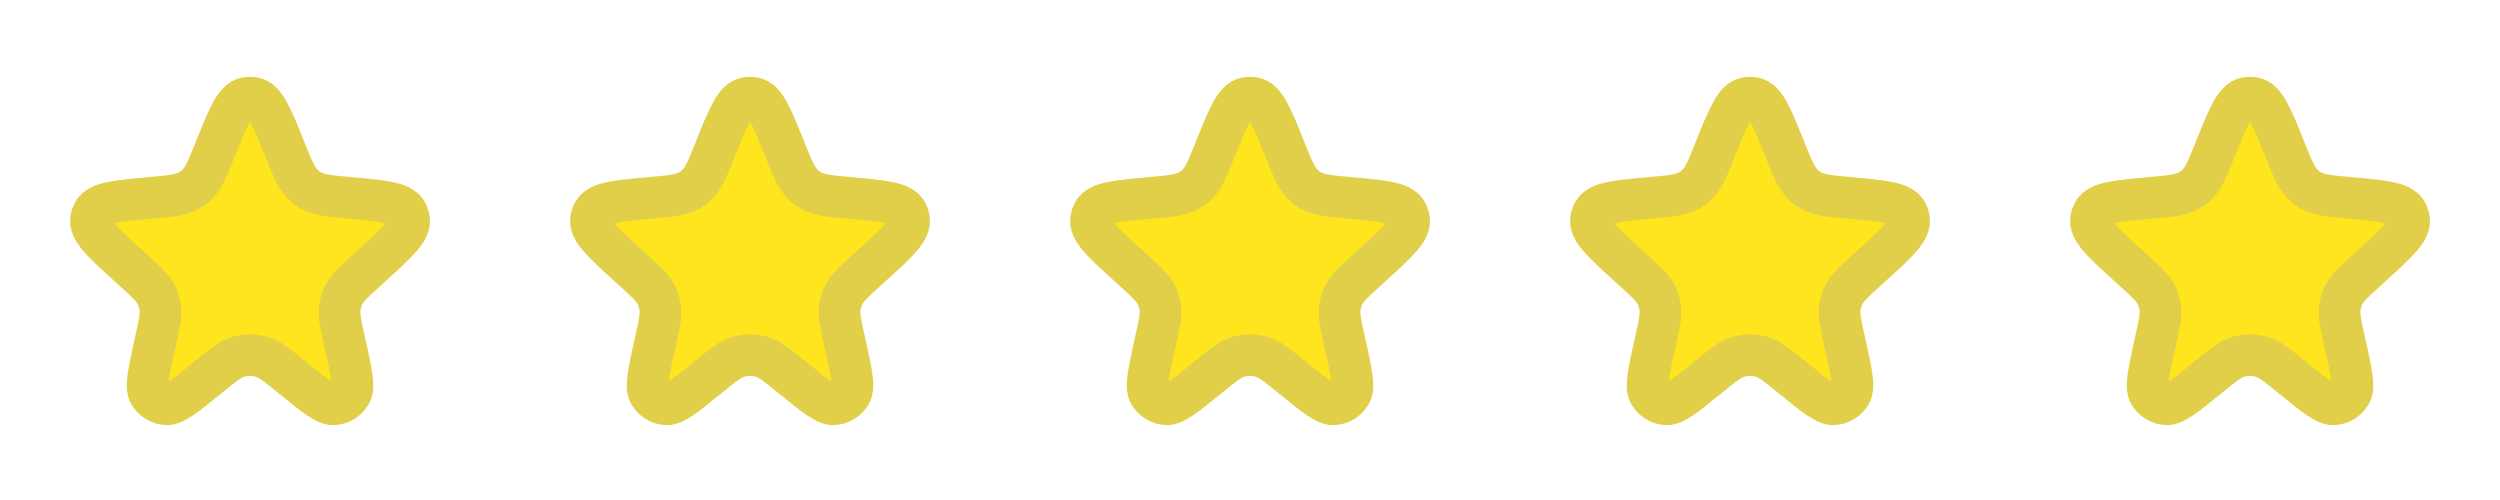
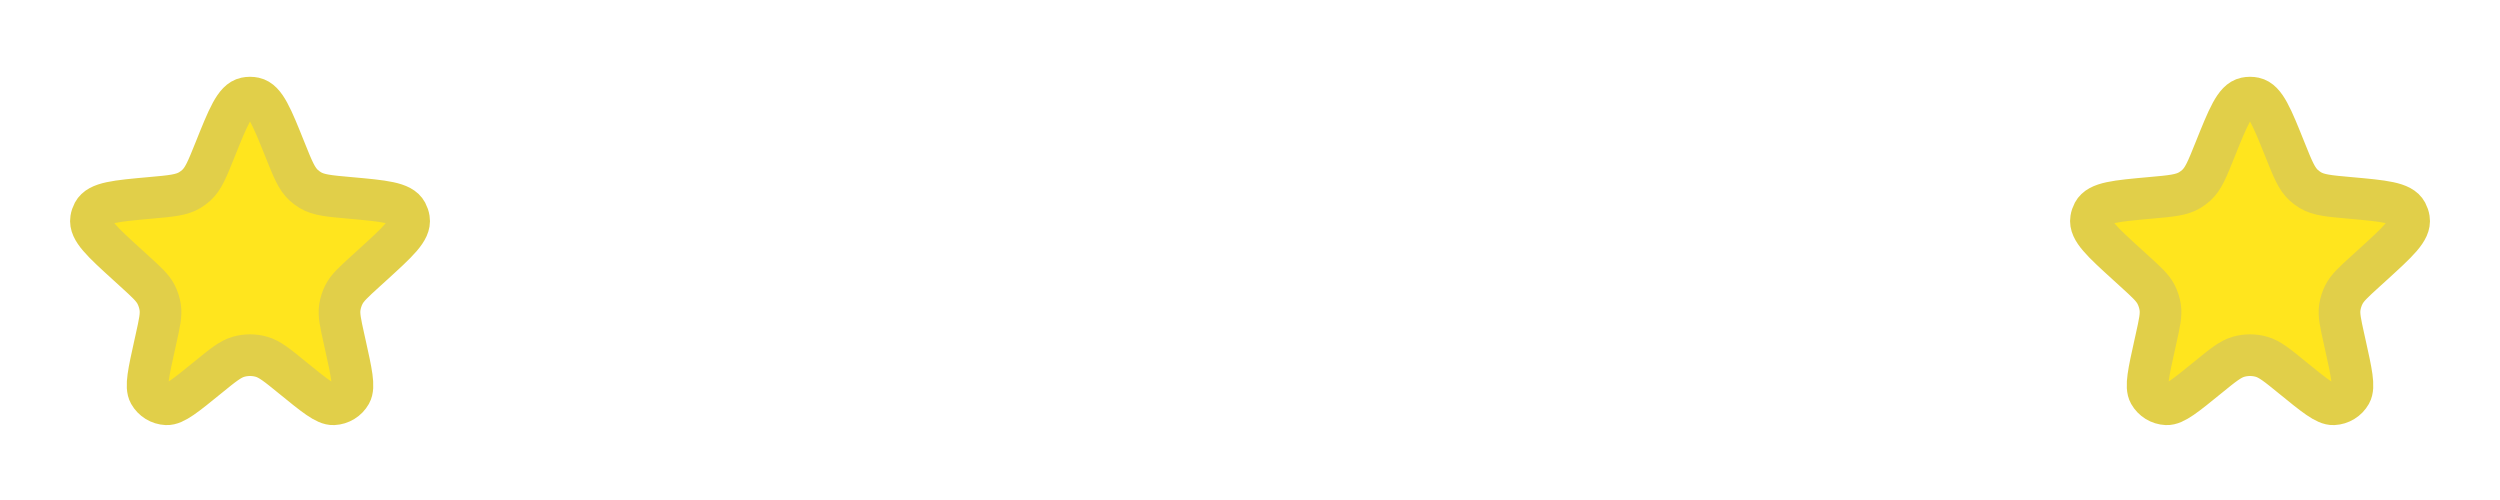
<svg xmlns="http://www.w3.org/2000/svg" width="120" height="24" viewBox="0 0 120 24" fill="none">
  <path d="M10.309 7.22C10.95 5.619 11.272 4.819 11.793 4.708C11.93 4.679 12.072 4.679 12.209 4.708C12.731 4.819 13.052 5.619 13.694 7.22C14.059 8.13 14.242 8.585 14.583 8.895C14.679 8.982 14.783 9.059 14.894 9.126C15.289 9.364 15.781 9.408 16.767 9.496C18.436 9.646 19.27 9.72 19.525 10.196C19.578 10.295 19.614 10.401 19.631 10.512C19.716 11.045 19.102 11.603 17.876 12.719L17.535 13.029C16.962 13.551 16.675 13.812 16.509 14.137C16.409 14.332 16.343 14.543 16.311 14.76C16.259 15.121 16.343 15.5 16.511 16.257L16.571 16.527C16.872 17.885 17.023 18.564 16.835 18.897C16.666 19.197 16.355 19.389 16.011 19.405C15.629 19.424 15.09 18.984 14.012 18.106C13.302 17.527 12.947 17.238 12.552 17.125C12.192 17.022 11.81 17.022 11.45 17.125C11.056 17.238 10.701 17.527 9.99 18.106C8.912 18.984 8.373 19.424 7.991 19.405C7.647 19.389 7.336 19.197 7.167 18.897C6.979 18.564 7.13 17.885 7.431 16.527L7.491 16.257C7.659 15.5 7.743 15.121 7.691 14.76C7.66 14.543 7.593 14.332 7.494 14.137C7.328 13.812 7.041 13.551 6.467 13.029L6.127 12.719C4.9 11.603 4.287 11.045 4.371 10.512C4.388 10.401 4.424 10.295 4.477 10.196C4.732 9.72 5.566 9.646 7.235 9.496C8.221 9.408 8.714 9.364 9.109 9.126C9.219 9.059 9.323 8.982 9.419 8.895C9.761 8.585 9.943 8.13 10.309 7.22Z" fill="#FFE51E" stroke="#E1CF49" stroke-width="2" />
-   <path d="M34.309 7.22C34.95 5.619 35.272 4.819 35.793 4.708C35.93 4.679 36.072 4.679 36.209 4.708C36.731 4.819 37.052 5.619 37.694 7.22C38.059 8.13 38.242 8.585 38.583 8.895C38.679 8.982 38.783 9.059 38.894 9.126C39.289 9.364 39.782 9.408 40.767 9.496C42.436 9.646 43.27 9.72 43.525 10.196C43.578 10.295 43.614 10.401 43.631 10.512C43.716 11.045 43.102 11.603 41.876 12.719L41.535 13.029C40.962 13.551 40.675 13.812 40.509 14.137C40.409 14.332 40.343 14.543 40.311 14.76C40.259 15.121 40.343 15.5 40.511 16.257L40.571 16.527C40.872 17.885 41.023 18.564 40.835 18.897C40.666 19.197 40.355 19.389 40.011 19.405C39.629 19.424 39.09 18.984 38.012 18.106C37.302 17.527 36.947 17.238 36.552 17.125C36.192 17.022 35.81 17.022 35.45 17.125C35.056 17.238 34.701 17.527 33.99 18.106C32.912 18.984 32.373 19.424 31.991 19.405C31.647 19.389 31.336 19.197 31.167 18.897C30.979 18.564 31.13 17.885 31.431 16.527L31.491 16.257C31.659 15.5 31.743 15.121 31.691 14.76C31.66 14.543 31.593 14.332 31.494 14.137C31.328 13.812 31.041 13.551 30.467 13.029L30.127 12.719C28.9 11.603 28.287 11.045 28.371 10.512C28.389 10.401 28.424 10.295 28.477 10.196C28.732 9.72 29.566 9.646 31.235 9.496C32.221 9.408 32.714 9.364 33.109 9.126C33.219 9.059 33.323 8.982 33.419 8.895C33.761 8.585 33.943 8.13 34.309 7.22Z" fill="#FFE51E" stroke="#E1CF49" stroke-width="2" />
-   <path d="M58.309 7.22C58.95 5.619 59.272 4.819 59.793 4.708C59.93 4.679 60.072 4.679 60.209 4.708C60.731 4.819 61.052 5.619 61.694 7.22C62.059 8.13 62.242 8.585 62.583 8.895C62.679 8.982 62.783 9.059 62.894 9.126C63.289 9.364 63.782 9.408 64.767 9.496C66.436 9.646 67.27 9.72 67.525 10.196C67.578 10.295 67.614 10.401 67.631 10.512C67.716 11.045 67.103 11.603 65.876 12.719L65.535 13.029C64.962 13.551 64.675 13.812 64.509 14.137C64.409 14.332 64.343 14.543 64.311 14.76C64.259 15.121 64.343 15.5 64.511 16.257L64.571 16.527C64.872 17.885 65.023 18.564 64.835 18.897C64.666 19.197 64.355 19.389 64.011 19.405C63.629 19.424 63.09 18.984 62.012 18.106C61.302 17.527 60.947 17.238 60.552 17.125C60.192 17.022 59.81 17.022 59.45 17.125C59.056 17.238 58.701 17.527 57.99 18.106C56.912 18.984 56.373 19.424 55.991 19.405C55.647 19.389 55.336 19.197 55.167 18.897C54.979 18.564 55.13 17.885 55.431 16.527L55.491 16.257C55.659 15.5 55.743 15.121 55.691 14.76C55.66 14.543 55.593 14.332 55.493 14.137C55.328 13.812 55.041 13.551 54.467 13.029L54.127 12.719C52.9 11.603 52.286 11.045 52.371 10.512C52.389 10.401 52.424 10.295 52.477 10.196C52.732 9.72 53.566 9.646 55.235 9.496C56.221 9.408 56.714 9.364 57.109 9.126C57.219 9.059 57.323 8.982 57.419 8.895C57.761 8.585 57.943 8.13 58.309 7.22Z" fill="#FFE51E" stroke="#E1CF49" stroke-width="2" />
-   <path d="M82.308 7.22C82.951 5.619 83.272 4.819 83.793 4.708C83.93 4.679 84.072 4.679 84.209 4.708C84.731 4.819 85.052 5.619 85.694 7.22C86.059 8.13 86.242 8.585 86.583 8.895C86.679 8.982 86.783 9.059 86.894 9.126C87.289 9.364 87.781 9.408 88.767 9.496C90.436 9.646 91.27 9.72 91.525 10.196C91.578 10.295 91.614 10.401 91.631 10.512C91.716 11.045 91.103 11.603 89.876 12.719L89.535 13.029C88.962 13.551 88.675 13.812 88.509 14.137C88.409 14.332 88.343 14.543 88.311 14.76C88.259 15.121 88.343 15.5 88.511 16.257L88.571 16.527C88.872 17.885 89.023 18.564 88.835 18.897C88.666 19.197 88.355 19.389 88.011 19.405C87.629 19.424 87.09 18.984 86.012 18.106C85.302 17.527 84.947 17.238 84.552 17.125C84.192 17.022 83.81 17.022 83.45 17.125C83.056 17.238 82.701 17.527 81.99 18.106C80.912 18.984 80.373 19.424 79.991 19.405C79.647 19.389 79.336 19.197 79.167 18.897C78.979 18.564 79.13 17.885 79.431 16.527L79.491 16.257C79.659 15.5 79.743 15.121 79.691 14.76C79.66 14.543 79.593 14.332 79.493 14.137C79.328 13.812 79.041 13.551 78.467 13.029L78.127 12.719C76.9 11.603 76.287 11.045 76.371 10.512C76.388 10.401 76.424 10.295 76.477 10.196C76.732 9.72 77.566 9.646 79.235 9.496C80.221 9.408 80.714 9.364 81.109 9.126C81.219 9.059 81.323 8.982 81.419 8.895C81.761 8.585 81.943 8.13 82.308 7.22Z" fill="#FFE51E" stroke="#E1CF49" stroke-width="2" />
  <path d="M106.308 7.22C106.951 5.619 107.272 4.819 107.793 4.708C107.93 4.679 108.072 4.679 108.209 4.708C108.731 4.819 109.052 5.619 109.694 7.22C110.059 8.13 110.242 8.585 110.583 8.895C110.679 8.982 110.783 9.059 110.894 9.126C111.289 9.364 111.782 9.408 112.767 9.496C114.436 9.646 115.27 9.72 115.525 10.196C115.578 10.295 115.614 10.401 115.631 10.512C115.716 11.045 115.102 11.603 113.876 12.719L113.535 13.029C112.961 13.551 112.675 13.812 112.509 14.137C112.409 14.332 112.343 14.543 112.311 14.76C112.259 15.121 112.343 15.5 112.511 16.257L112.571 16.527C112.872 17.885 113.023 18.564 112.835 18.897C112.666 19.197 112.355 19.389 112.011 19.405C111.629 19.424 111.09 18.984 110.012 18.106C109.302 17.527 108.947 17.238 108.552 17.125C108.192 17.022 107.81 17.022 107.45 17.125C107.056 17.238 106.701 17.527 105.99 18.106C104.912 18.984 104.373 19.424 103.991 19.405C103.647 19.389 103.336 19.197 103.167 18.897C102.979 18.564 103.13 17.885 103.431 16.527L103.491 16.257C103.659 15.5 103.743 15.121 103.691 14.76C103.66 14.543 103.593 14.332 103.494 14.137C103.328 13.812 103.041 13.551 102.467 13.029L102.127 12.719C100.9 11.603 100.286 11.045 100.371 10.512C100.388 10.401 100.424 10.295 100.477 10.196C100.732 9.72 101.566 9.646 103.235 9.496C104.221 9.408 104.714 9.364 105.109 9.126C105.219 9.059 105.323 8.982 105.419 8.895C105.761 8.585 105.943 8.13 106.308 7.22Z" fill="#FFE51E" stroke="#E1CF49" stroke-width="2" />
</svg>